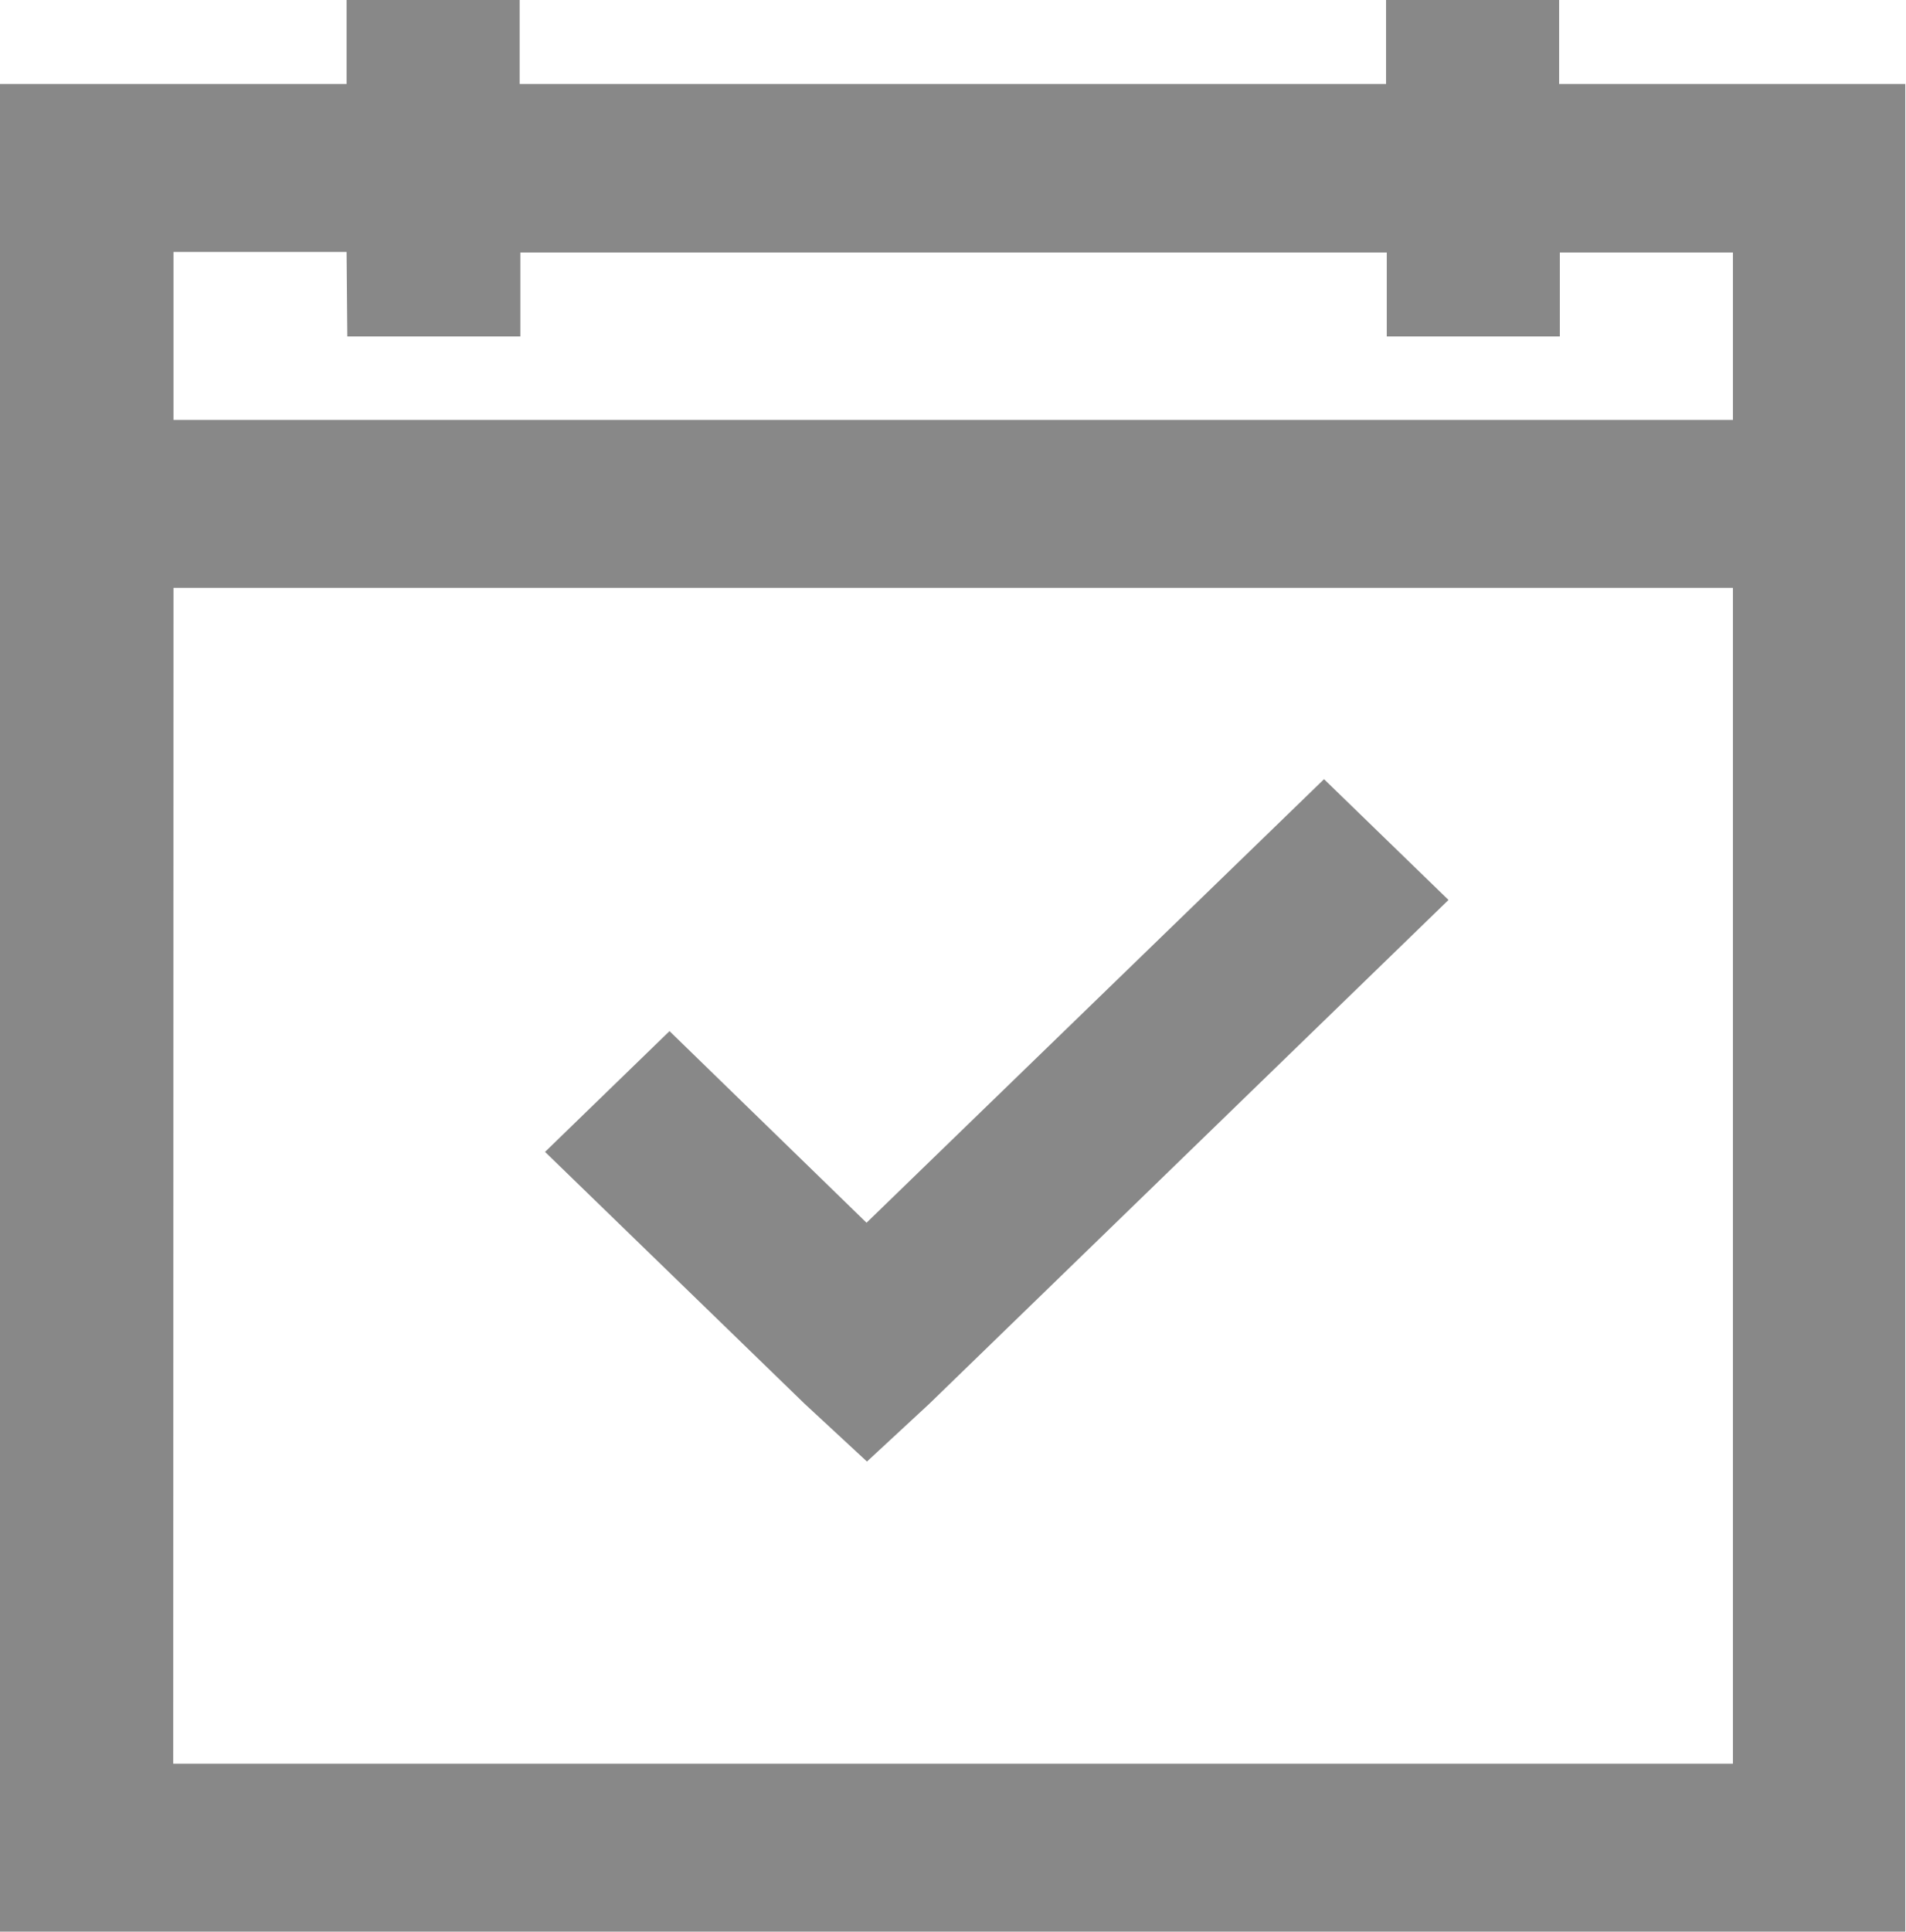
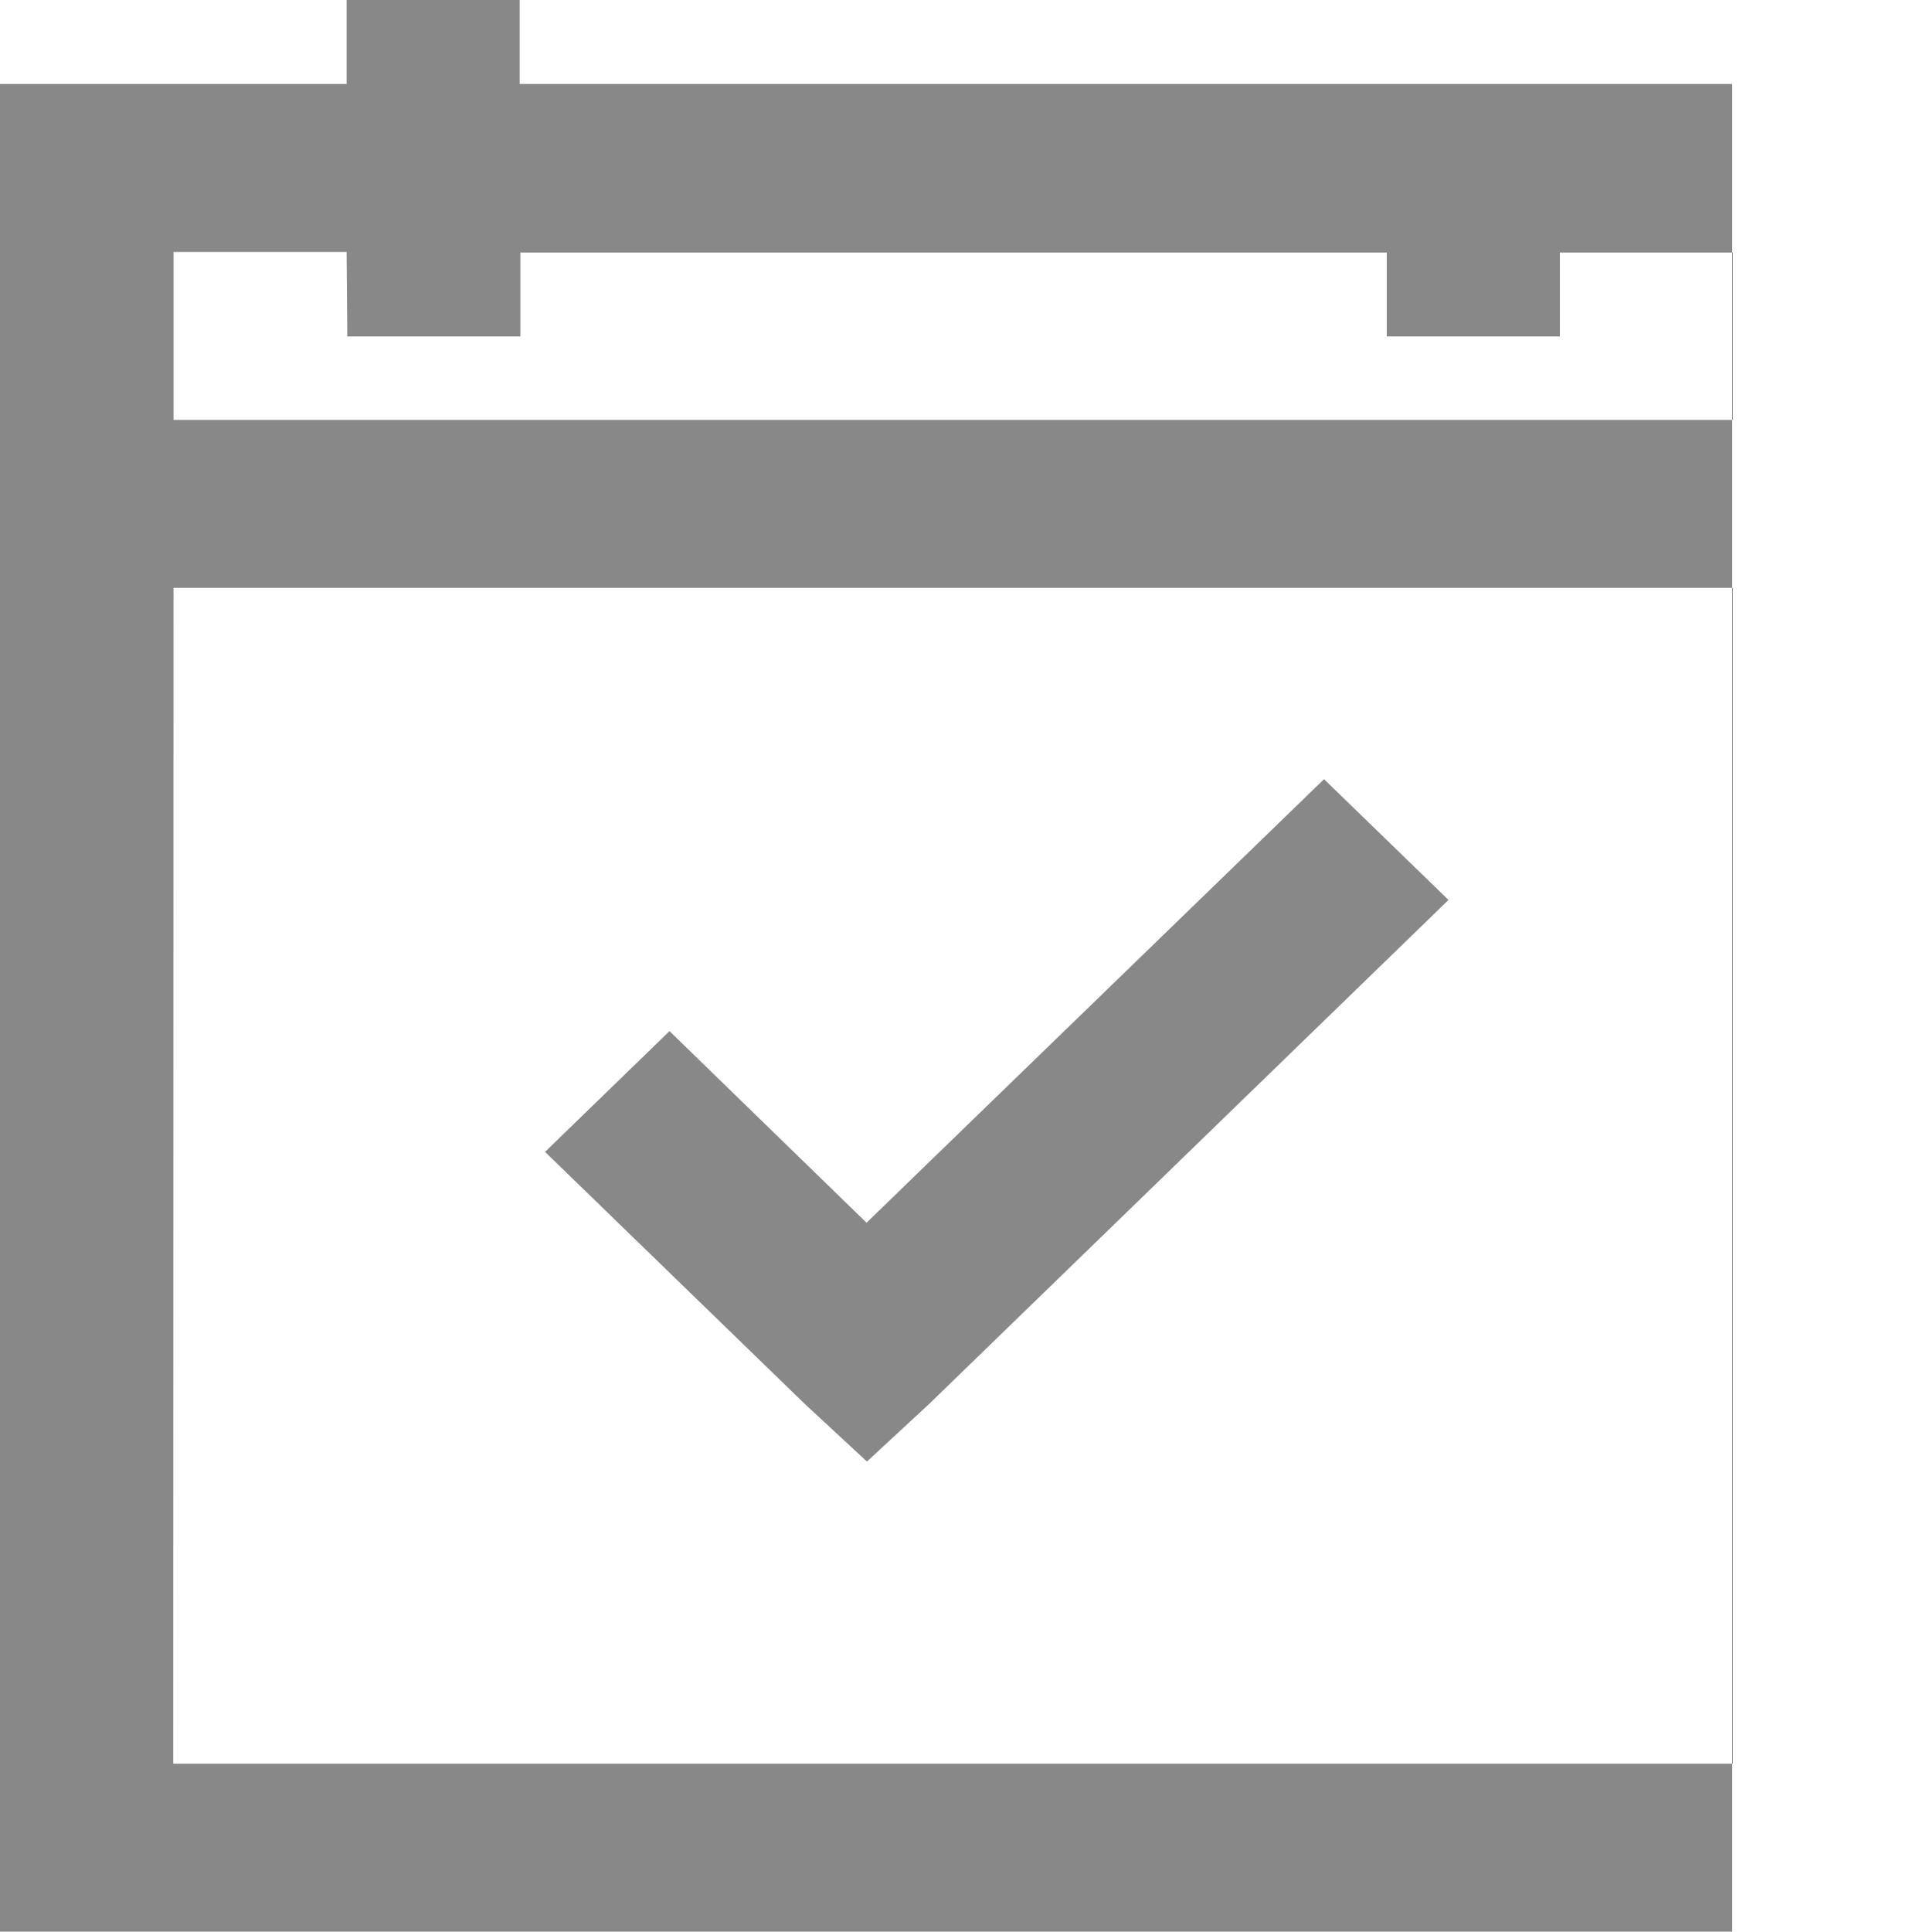
<svg xmlns="http://www.w3.org/2000/svg" width="13.215" height="13.388" viewBox="0 0 13.215 13.388">
  <defs>
    <style>.a{fill:#888;fill-rule:evenodd;}</style>
  </defs>
-   <path class="a" d="M150.153,868.332v-.582h1.2v.582h6.007v-.582h1.2v.582h2.4v12.805H147.75V868.332Zm0,1.164h-1.2v1.164h10.812V869.5h-1.2v.582h-1.2V869.5h-6.007v.582h-1.2Zm-1.2,2.328h10.812v8.149H148.951Zm4.805,4.4,3.172-3.074.863.837-3.6,3.492-.432.4-.432-.4-1.8-1.746.863-.837Z" transform="translate(-147.75 -867.75)" />
+   <path class="a" d="M150.153,868.332v-.582h1.2v.582h6.007v-.582v.582h2.4v12.805H147.75V868.332Zm0,1.164h-1.2v1.164h10.812V869.5h-1.2v.582h-1.2V869.5h-6.007v.582h-1.2Zm-1.2,2.328h10.812v8.149H148.951Zm4.805,4.4,3.172-3.074.863.837-3.6,3.492-.432.4-.432-.4-1.8-1.746.863-.837Z" transform="translate(-147.75 -867.75)" />
</svg>